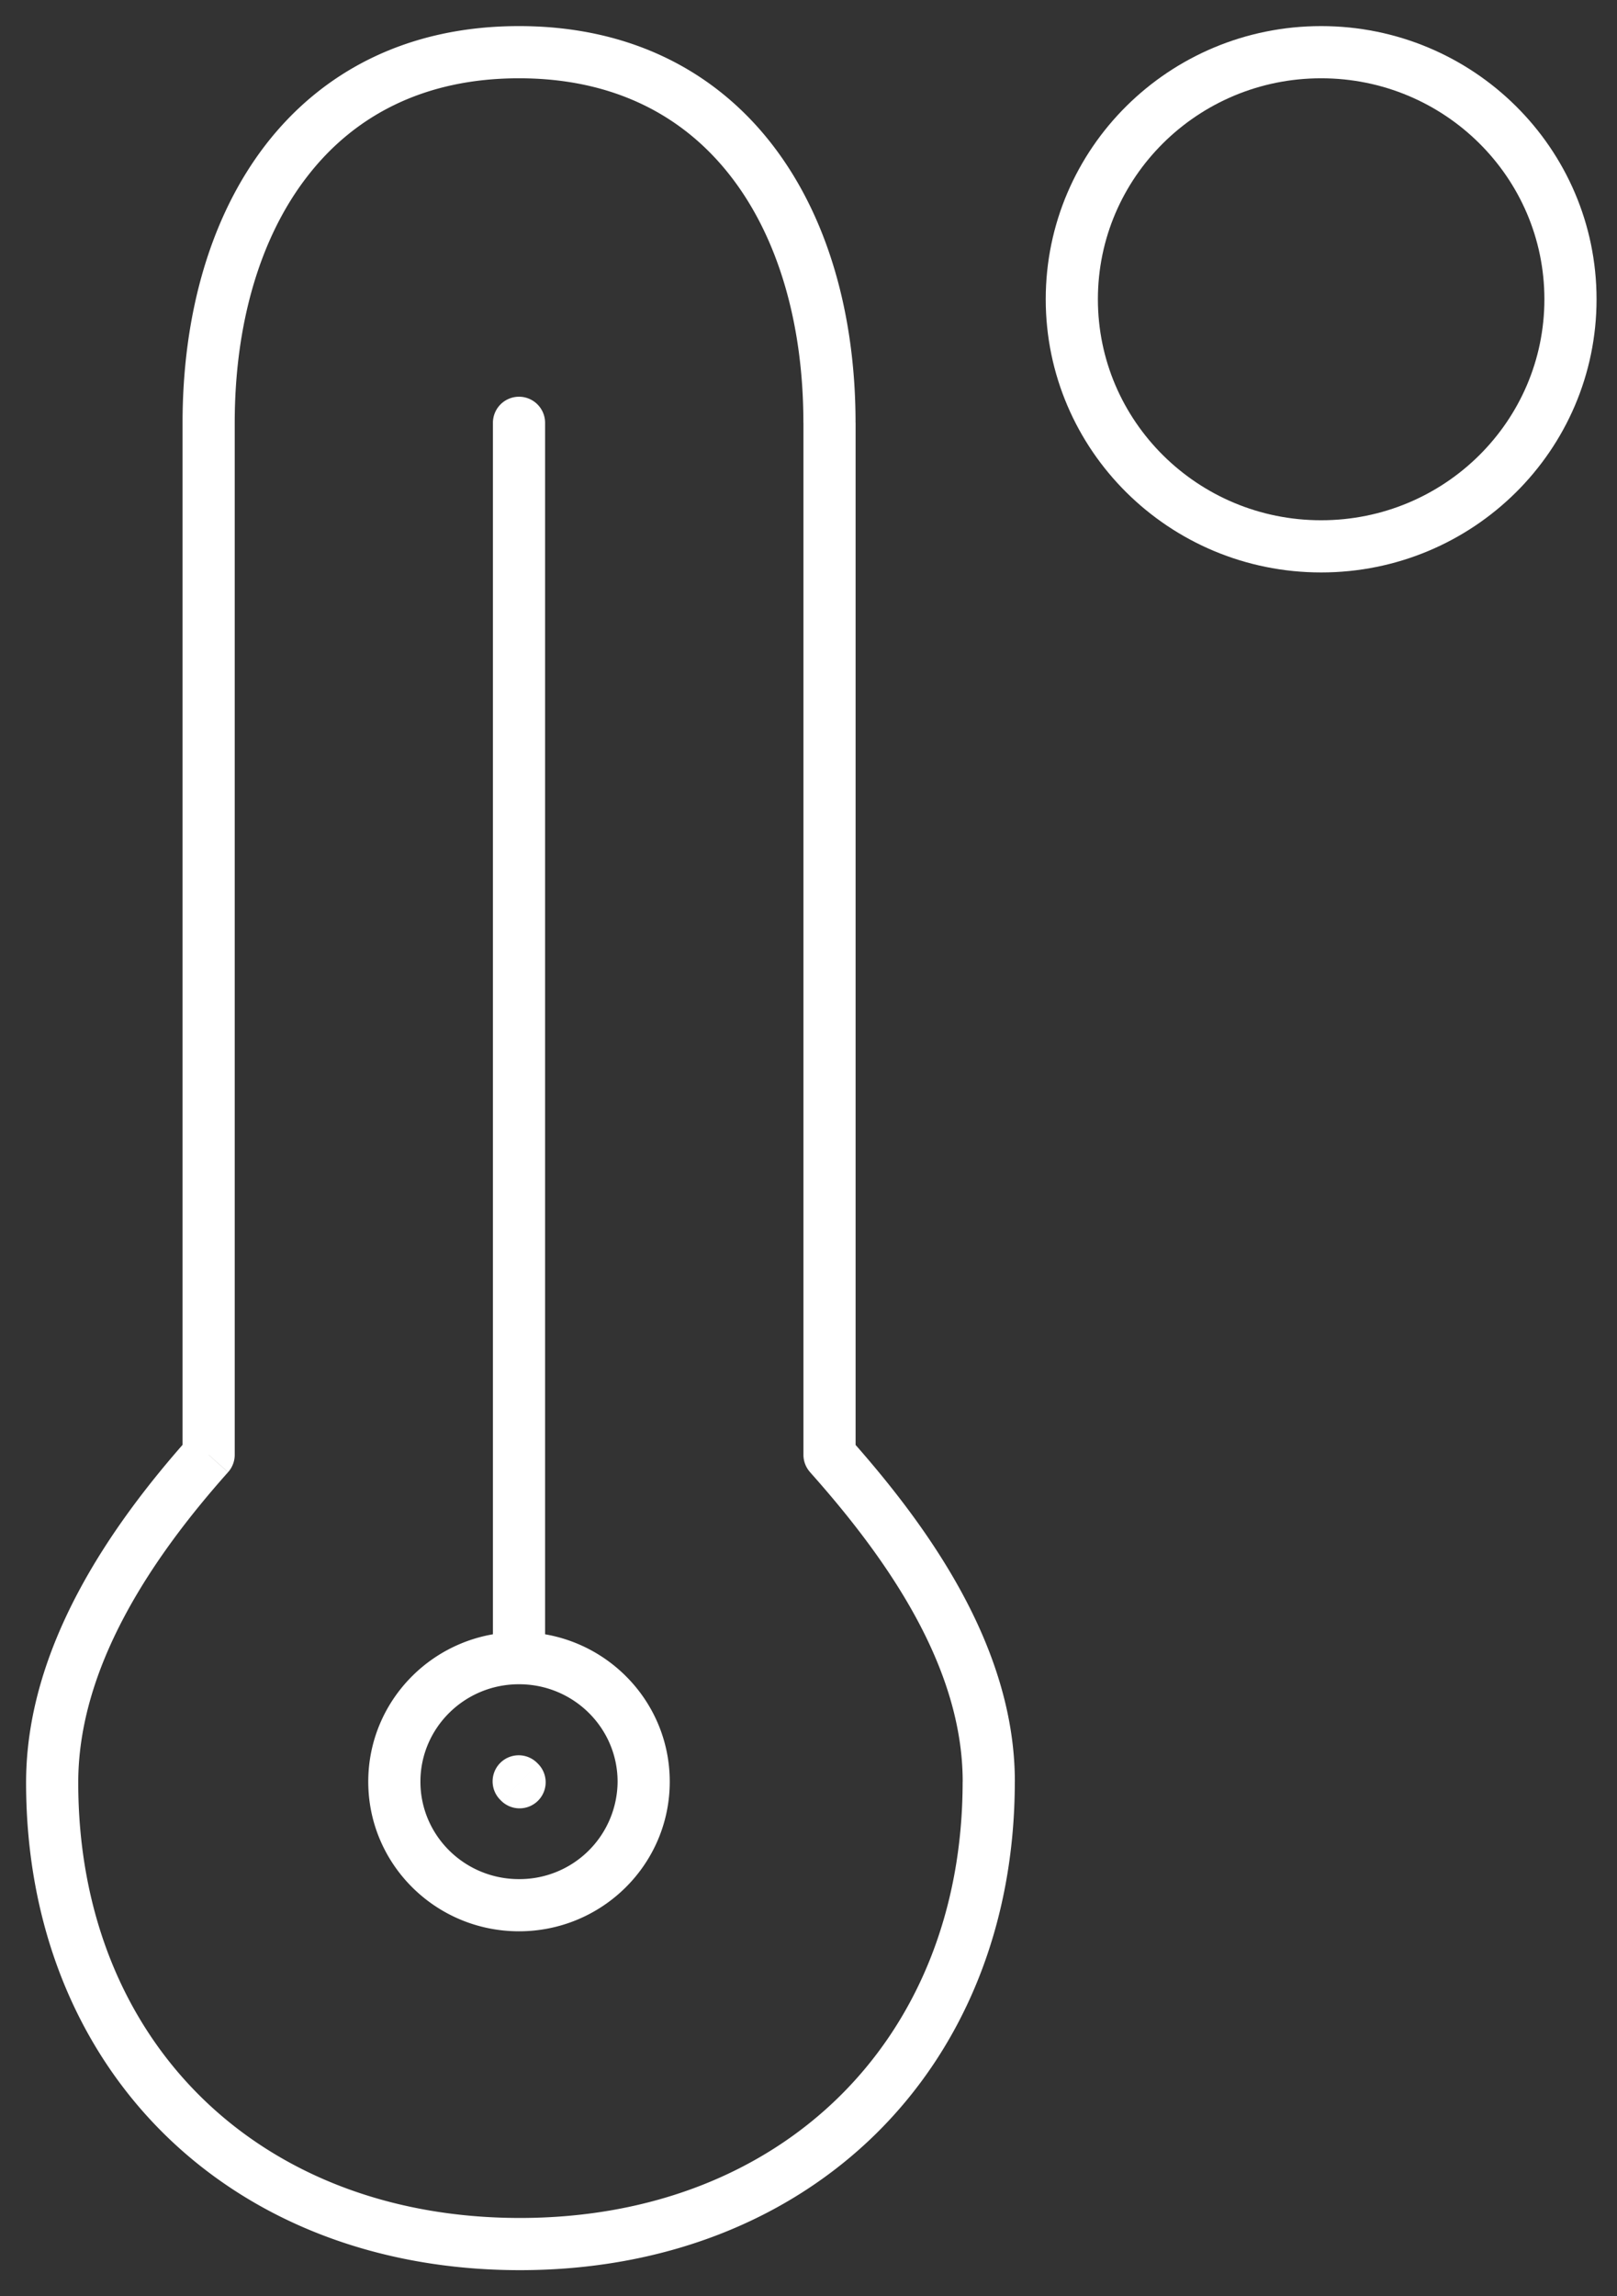
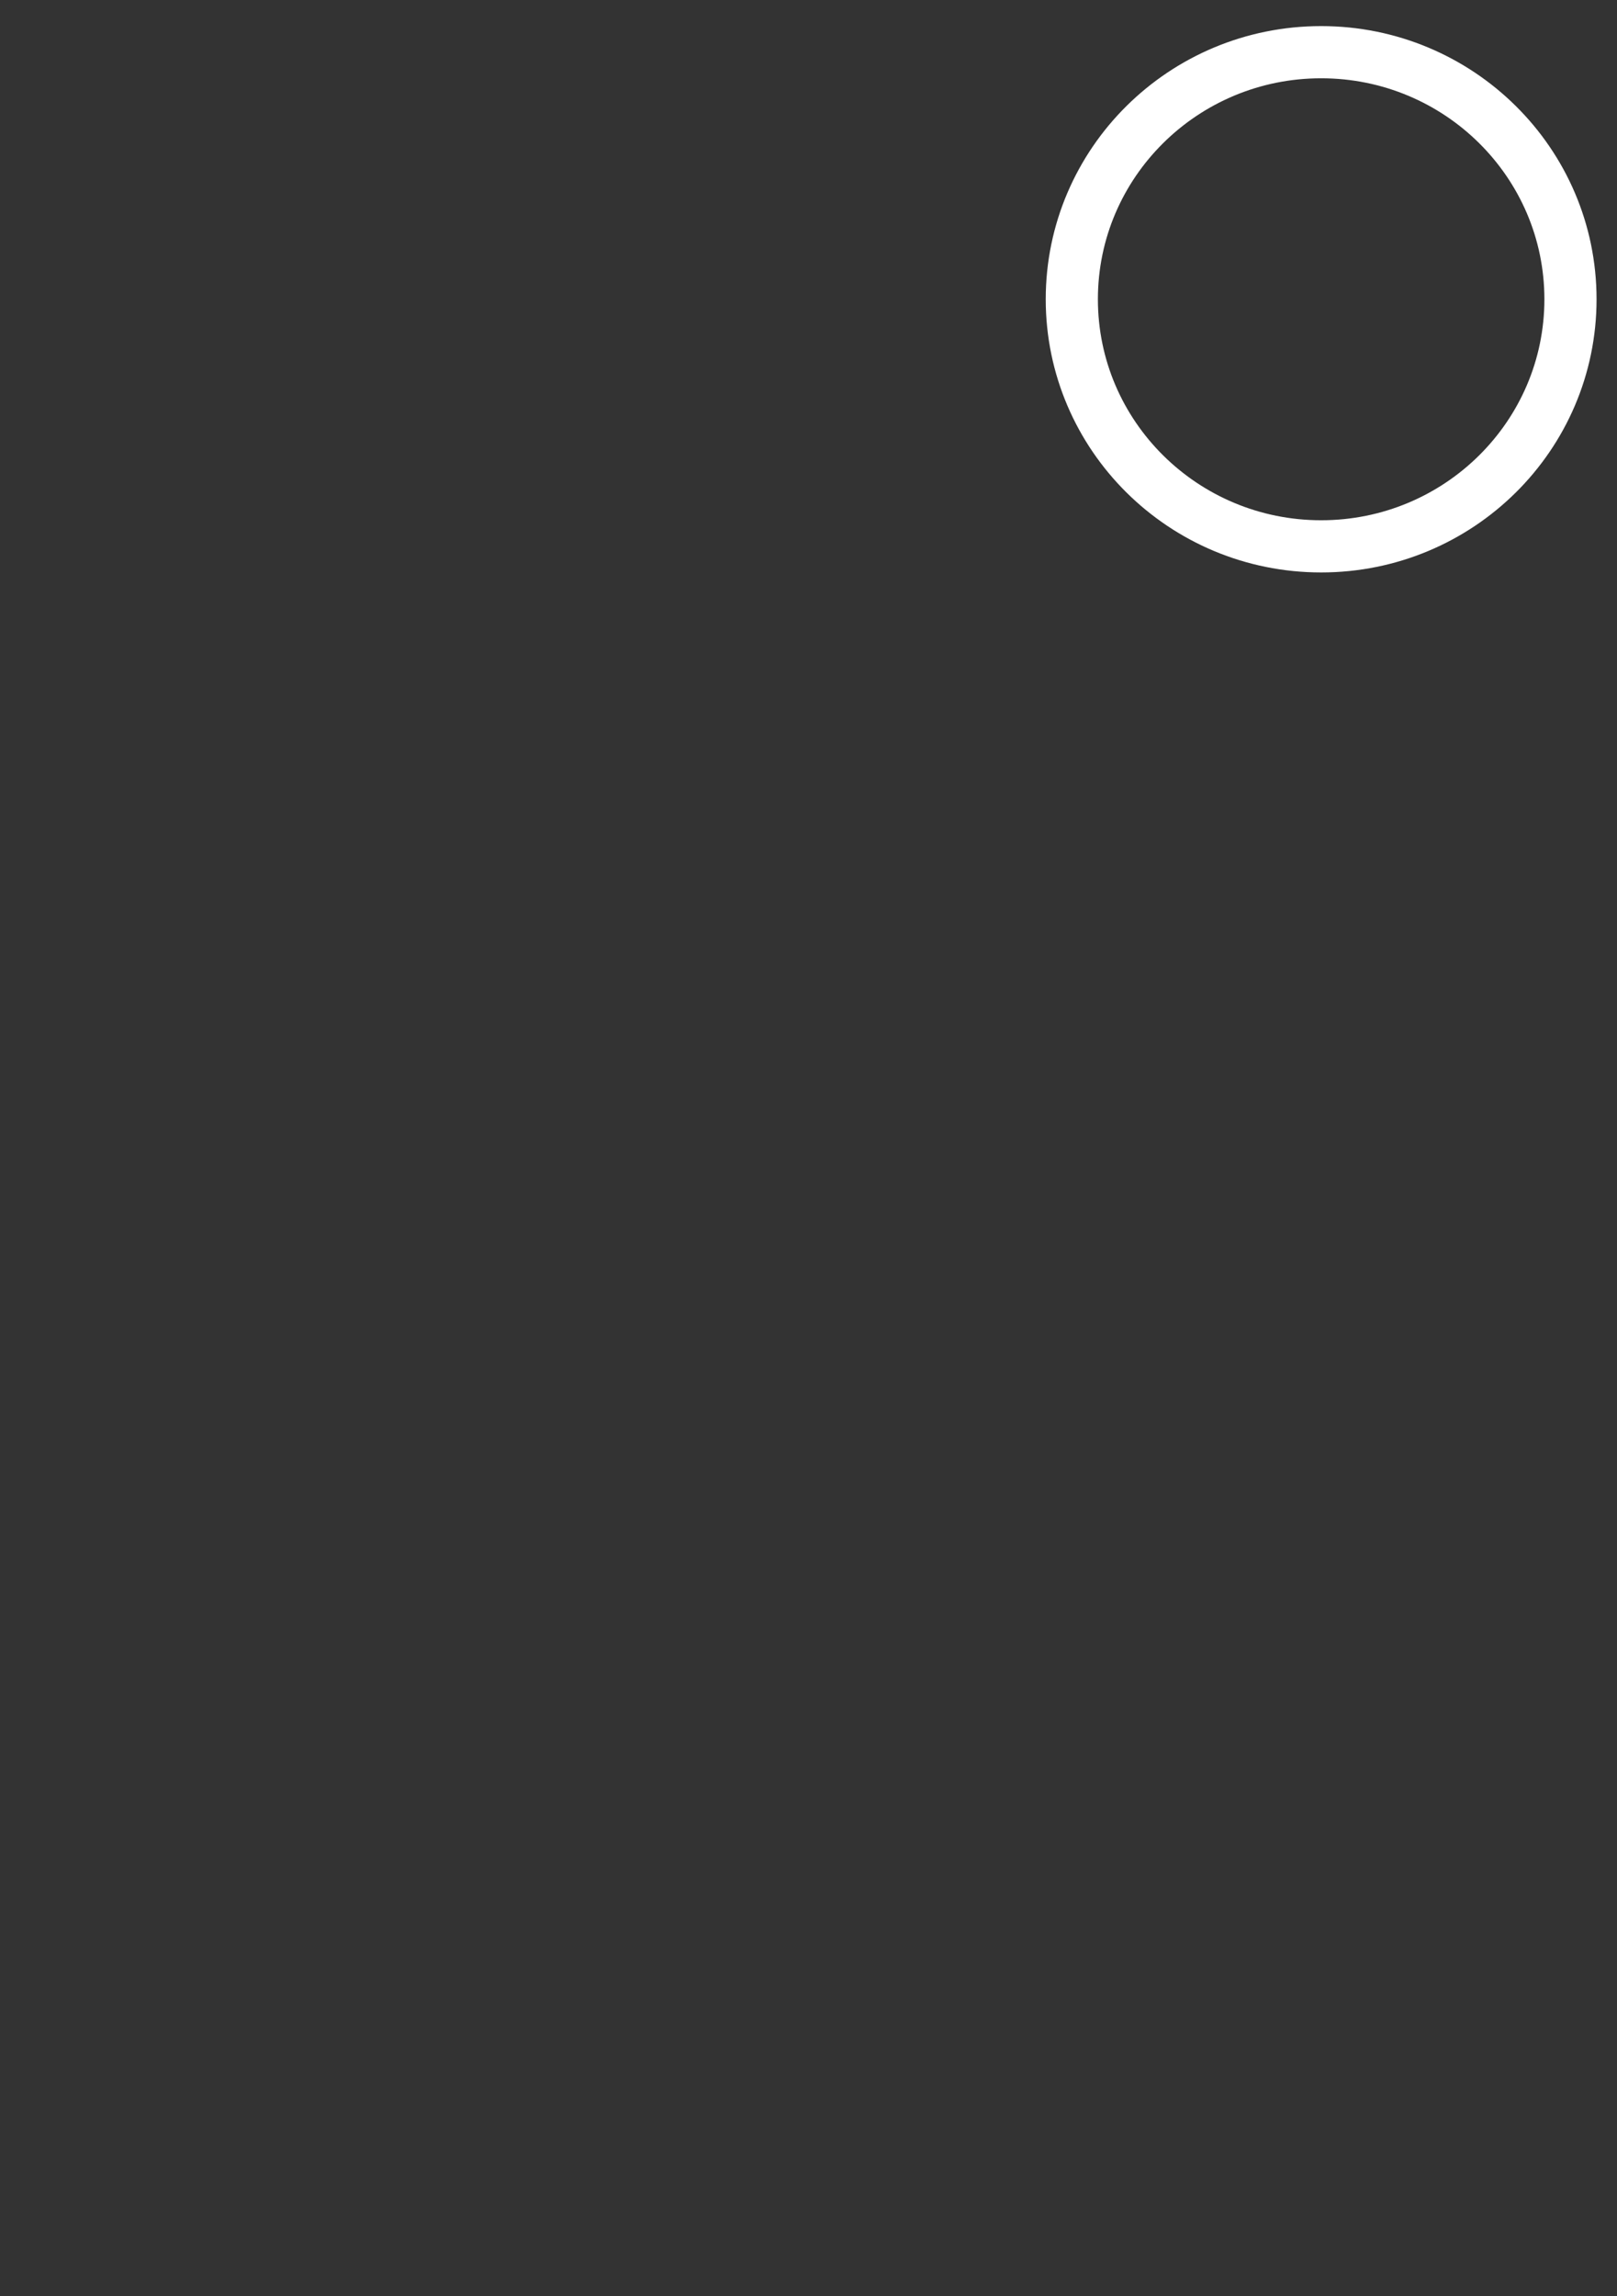
<svg xmlns="http://www.w3.org/2000/svg" width="31" height="44" fill="none">
  <rect width="100%" height="100%" fill="#333333" stroke="none" />
  <path d="M30.108 5.734c0 2.615-2.14 4.735-4.78 4.735s-4.78-2.12-4.78-4.735c0-2.614 2.14-4.734 4.78-4.734s4.78 2.12 4.78 4.734z" stroke="#fff" stroke-linecap="round" stroke-linejoin="round" />
-   <path d="M15.903 27.877h-.5a.5.5 0 00.127.332l.373-.332zM4 27.877l.373.332a.5.5 0 00.127-.332h-.5zM10.45 8.102a.5.5 0 10-1 0h1zm-.148 25.683a.5.5 0 10-.704.71l.704-.71zm-.687.727a.5.5 0 00.704-.71l-.704.71zm8.84-.372c0 2.493-.881 4.575-2.365 6.035-1.484 1.46-3.6 2.325-6.123 2.325v1c2.757 0 5.134-.95 6.825-2.612 1.69-1.664 2.663-4.011 2.663-6.748h-1zM9.968 42.5c-2.524 0-4.635-.862-6.113-2.317C2.377 38.728 1.5 36.65 1.5 34.157h-1c0 2.736.967 5.079 2.653 6.739C4.84 42.555 7.212 43.5 9.968 43.5v-1zm5.562-14.29c1.482 1.662 2.926 3.73 2.926 5.93h1c0-2.604-1.686-4.92-3.18-6.596l-.746.665zM1.5 34.157c0-2.205 1.398-4.293 2.872-5.947l-.747-.666C2.125 29.228.5 31.56.5 34.157h1zM15.403 8.102v19.775h1V8.102h-1zM4.5 27.877V8.102h-1v19.775h1zM9.95 1.5c1.83 0 3.17.727 4.065 1.886.908 1.174 1.387 2.832 1.387 4.716h1c0-2.039-.517-3.932-1.595-5.328C13.717 1.363 12.08.5 9.95.5v1zm0-1c-2.13 0-3.766.863-4.857 2.274C4.016 4.17 3.5 6.063 3.5 8.102h1c0-1.884.479-3.542 1.387-4.716C6.78 2.226 8.12 1.5 9.95 1.5v-1zm1.89 33.64a1.879 1.879 0 01-1.89 1.867v1c1.591 0 2.89-1.279 2.89-2.867h-1zm-1.89 1.867c-1.048 0-1.89-.84-1.89-1.867h-1c0 1.588 1.298 2.867 2.89 2.867v-1zM8.06 34.14c0-1.027.842-1.867 1.89-1.867v-1c-1.592 0-2.89 1.279-2.89 2.867h1zm1.89-1.867c1.048 0 1.89.84 1.89 1.867h1c0-1.588-1.298-2.867-2.89-2.867v1zm.5-.5V8.102h-1v23.67h1zm-.852 2.722l.017.017.704-.71-.017-.017-.704.71z" fill="#fff" />
</svg>